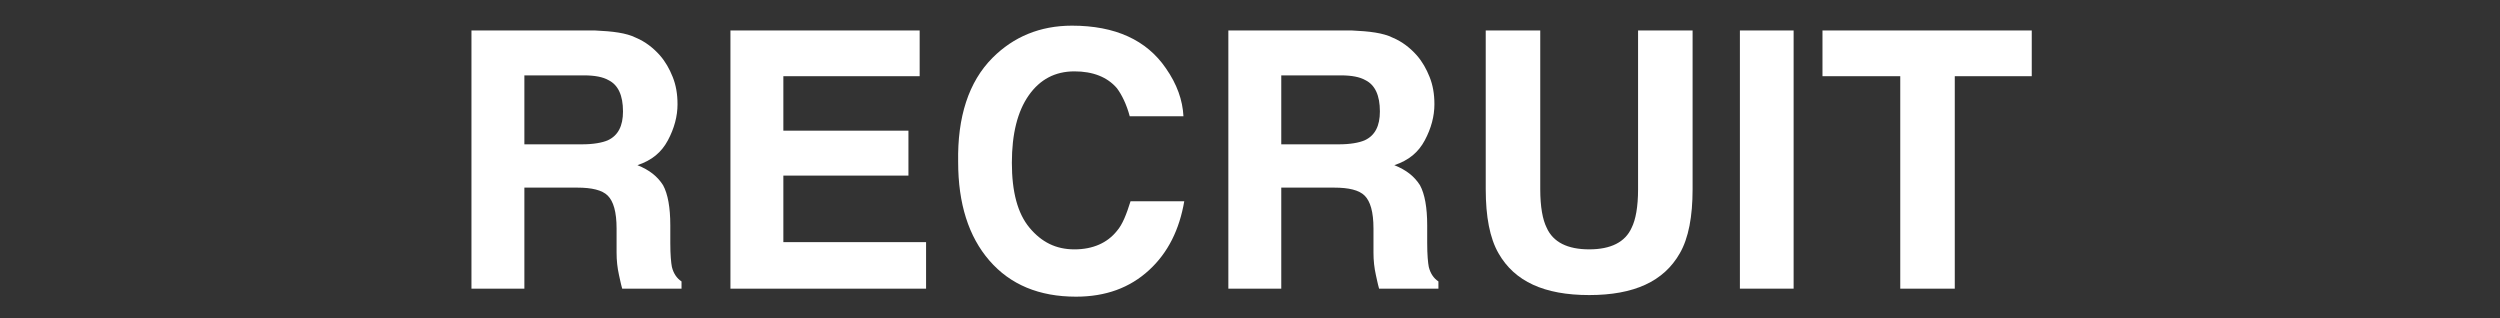
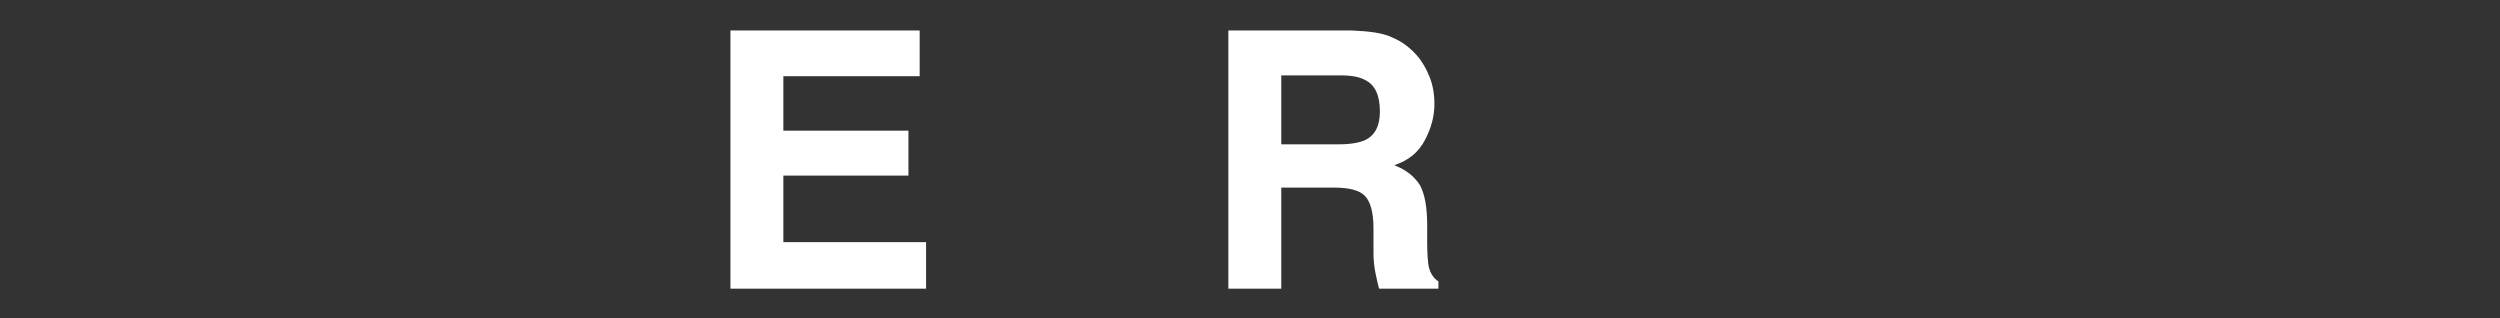
<svg xmlns="http://www.w3.org/2000/svg" version="1.1" id="レイヤー_1" x="0px" y="0px" viewBox="0 0 311.8 39.7" style="enable-background:new 0 0 311.8 39.7;" xml:space="preserve">
  <rect x="0" y="0" width="311.8" height="39.7" fill="#333333" stroke="none" />
  <style type="text/css">
	.st0{fill:#FFFFFF;}
</style>
  <g>
    <g>
-       <path class="st0" d="M79.3,4.7c1.2,0.5,2.2,1.3,3,2.2c0.7,0.8,1.2,1.7,1.6,2.7c0.4,1,0.6,2.1,0.6,3.4c0,1.5-0.4,3-1.2,4.5    c-0.8,1.5-2,2.5-3.8,3.1c1.5,0.6,2.5,1.4,3.2,2.5c0.6,1.1,0.9,2.8,0.9,5v2.2c0,1.5,0.1,2.5,0.2,3c0.2,0.8,0.6,1.4,1.2,1.8V36h-7.4    c-0.2-0.7-0.3-1.3-0.4-1.7c-0.2-0.9-0.3-1.8-0.3-2.8v-3c0-2.1-0.4-3.4-1.1-4.1c-0.7-0.7-2-1-3.8-1h-6.6V36h-6.6V3.8h15.4    C76.4,3.9,78.1,4.1,79.3,4.7z M65.4,9.4V18h7.2c1.4,0,2.5-0.2,3.2-0.5c1.3-0.6,1.9-1.8,1.9-3.6c0-2-0.6-3.3-1.8-3.9    c-0.7-0.4-1.7-0.6-3.1-0.6H65.4z" />
      <path class="st0" d="M114.7,9.5h-17v6.8h15.6v5.6H97.7v8.3h17.8V36H91.1V3.8h23.6V9.5z" />
-       <path class="st0" d="M123.8,7.2c2.6-2.6,5.9-4,9.9-4c5.4,0,9.3,1.8,11.7,5.3c1.4,2,2.1,4,2.2,6h-6.7c-0.4-1.5-1-2.7-1.6-3.5    c-1.2-1.4-3-2.1-5.3-2.1c-2.4,0-4.3,1-5.7,3c-1.4,2-2.1,4.8-2.1,8.4s0.7,6.3,2.2,8.1c1.5,1.8,3.3,2.7,5.6,2.7    c2.3,0,4.1-0.8,5.3-2.3c0.7-0.8,1.2-2.1,1.7-3.7h6.7c-0.6,3.5-2,6.4-4.4,8.6c-2.4,2.2-5.4,3.3-9.1,3.3c-4.6,0-8.2-1.5-10.8-4.5    c-2.6-3-3.9-7.1-3.9-12.3C119.4,14.6,120.8,10.2,123.8,7.2z" />
      <path class="st0" d="M173.7,4.7c1.2,0.5,2.2,1.3,3,2.2c0.7,0.8,1.2,1.7,1.6,2.7c0.4,1,0.6,2.1,0.6,3.4c0,1.5-0.4,3-1.2,4.5    c-0.8,1.5-2,2.5-3.8,3.1c1.5,0.6,2.5,1.4,3.2,2.5c0.6,1.1,0.9,2.8,0.9,5v2.2c0,1.5,0.1,2.5,0.2,3c0.2,0.8,0.6,1.4,1.2,1.8V36H172    c-0.2-0.7-0.3-1.3-0.4-1.7c-0.2-0.9-0.3-1.8-0.3-2.8v-3c0-2.1-0.4-3.4-1.1-4.1s-2-1-3.8-1h-6.6V36h-6.6V3.8h15.4    C170.8,3.9,172.5,4.1,173.7,4.7z M159.8,9.4V18h7.2c1.4,0,2.5-0.2,3.2-0.5c1.3-0.6,1.9-1.8,1.9-3.6c0-2-0.6-3.3-1.8-3.9    c-0.7-0.4-1.7-0.6-3.1-0.6H159.8z" />
-       <path class="st0" d="M185.3,3.8h6.8v19.8c0,2.2,0.3,3.8,0.8,4.8c0.8,1.8,2.6,2.7,5.3,2.7s4.5-0.9,5.3-2.7c0.5-1,0.8-2.6,0.8-4.8    V3.8h6.8v19.8c0,3.4-0.5,6.1-1.6,8c-2,3.5-5.7,5.2-11.3,5.2s-9.3-1.7-11.3-5.2c-1.1-1.9-1.6-4.6-1.6-8V3.8z" />
-       <path class="st0" d="M223.7,36H217V3.8h6.7V36z" />
-       <path class="st0" d="M253.4,3.8v5.7h-9.6V36H237V9.5h-9.7V3.8H253.4z" />
    </g>
  </g>
</svg>